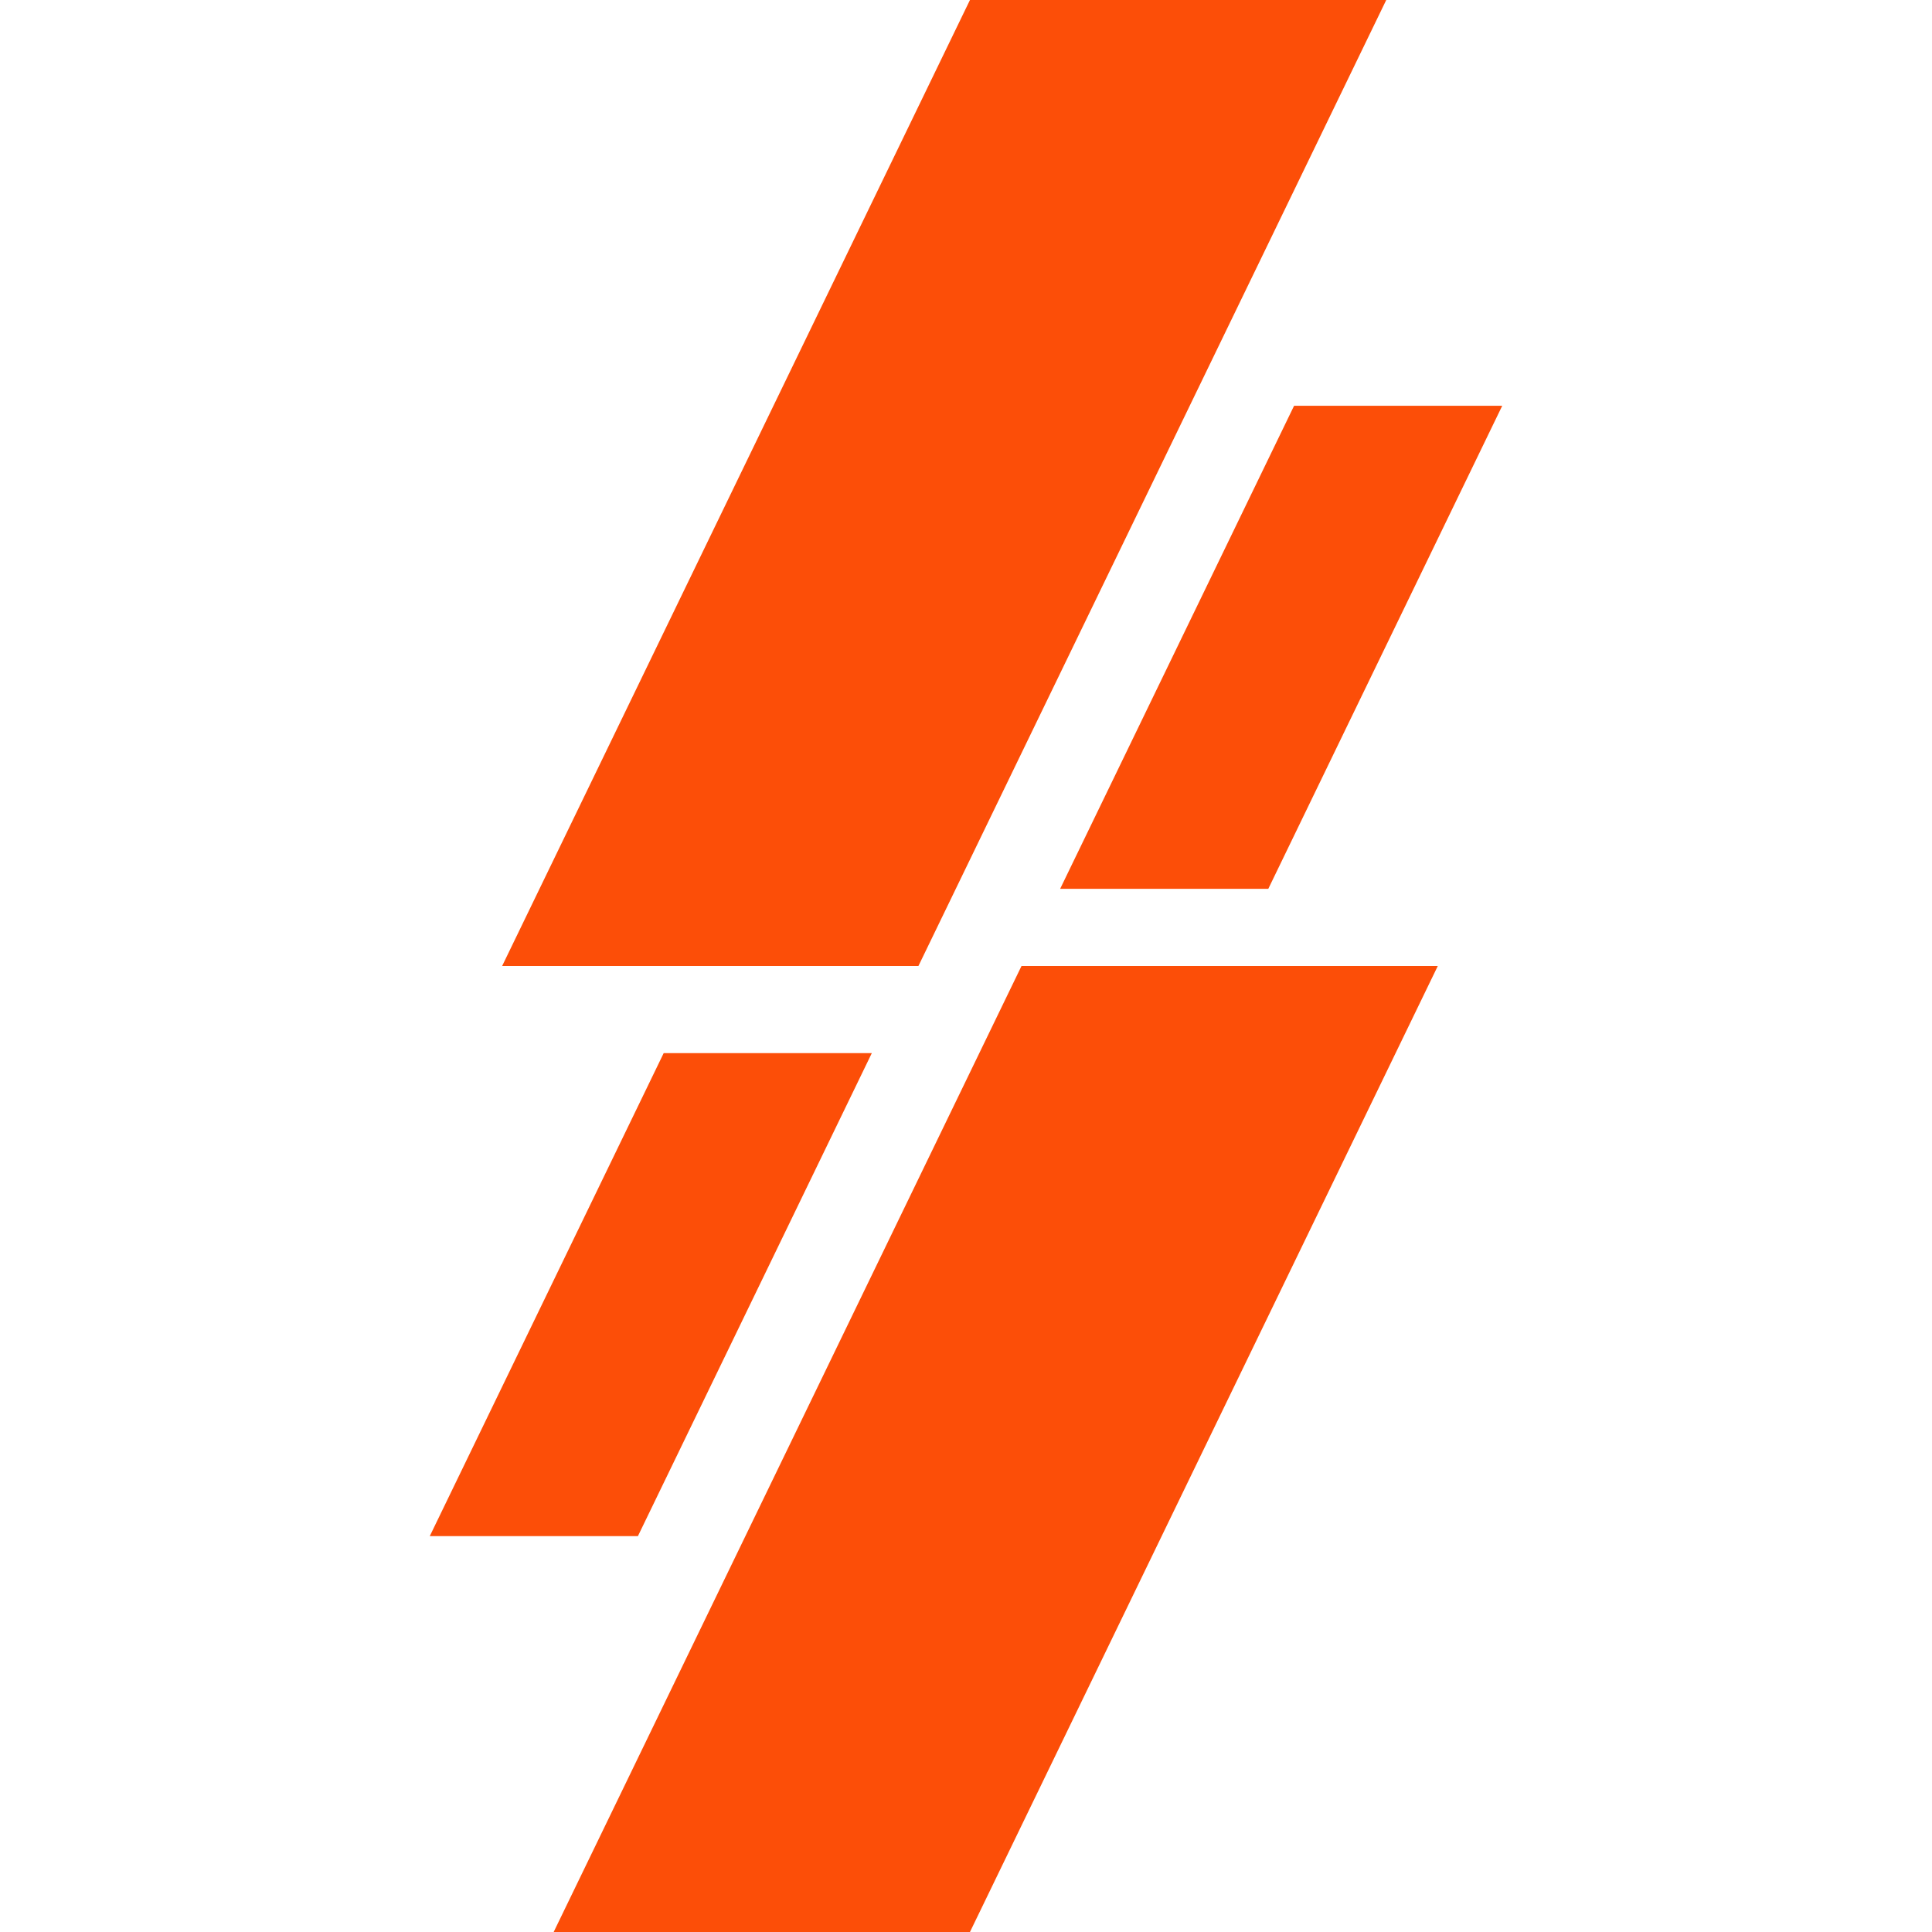
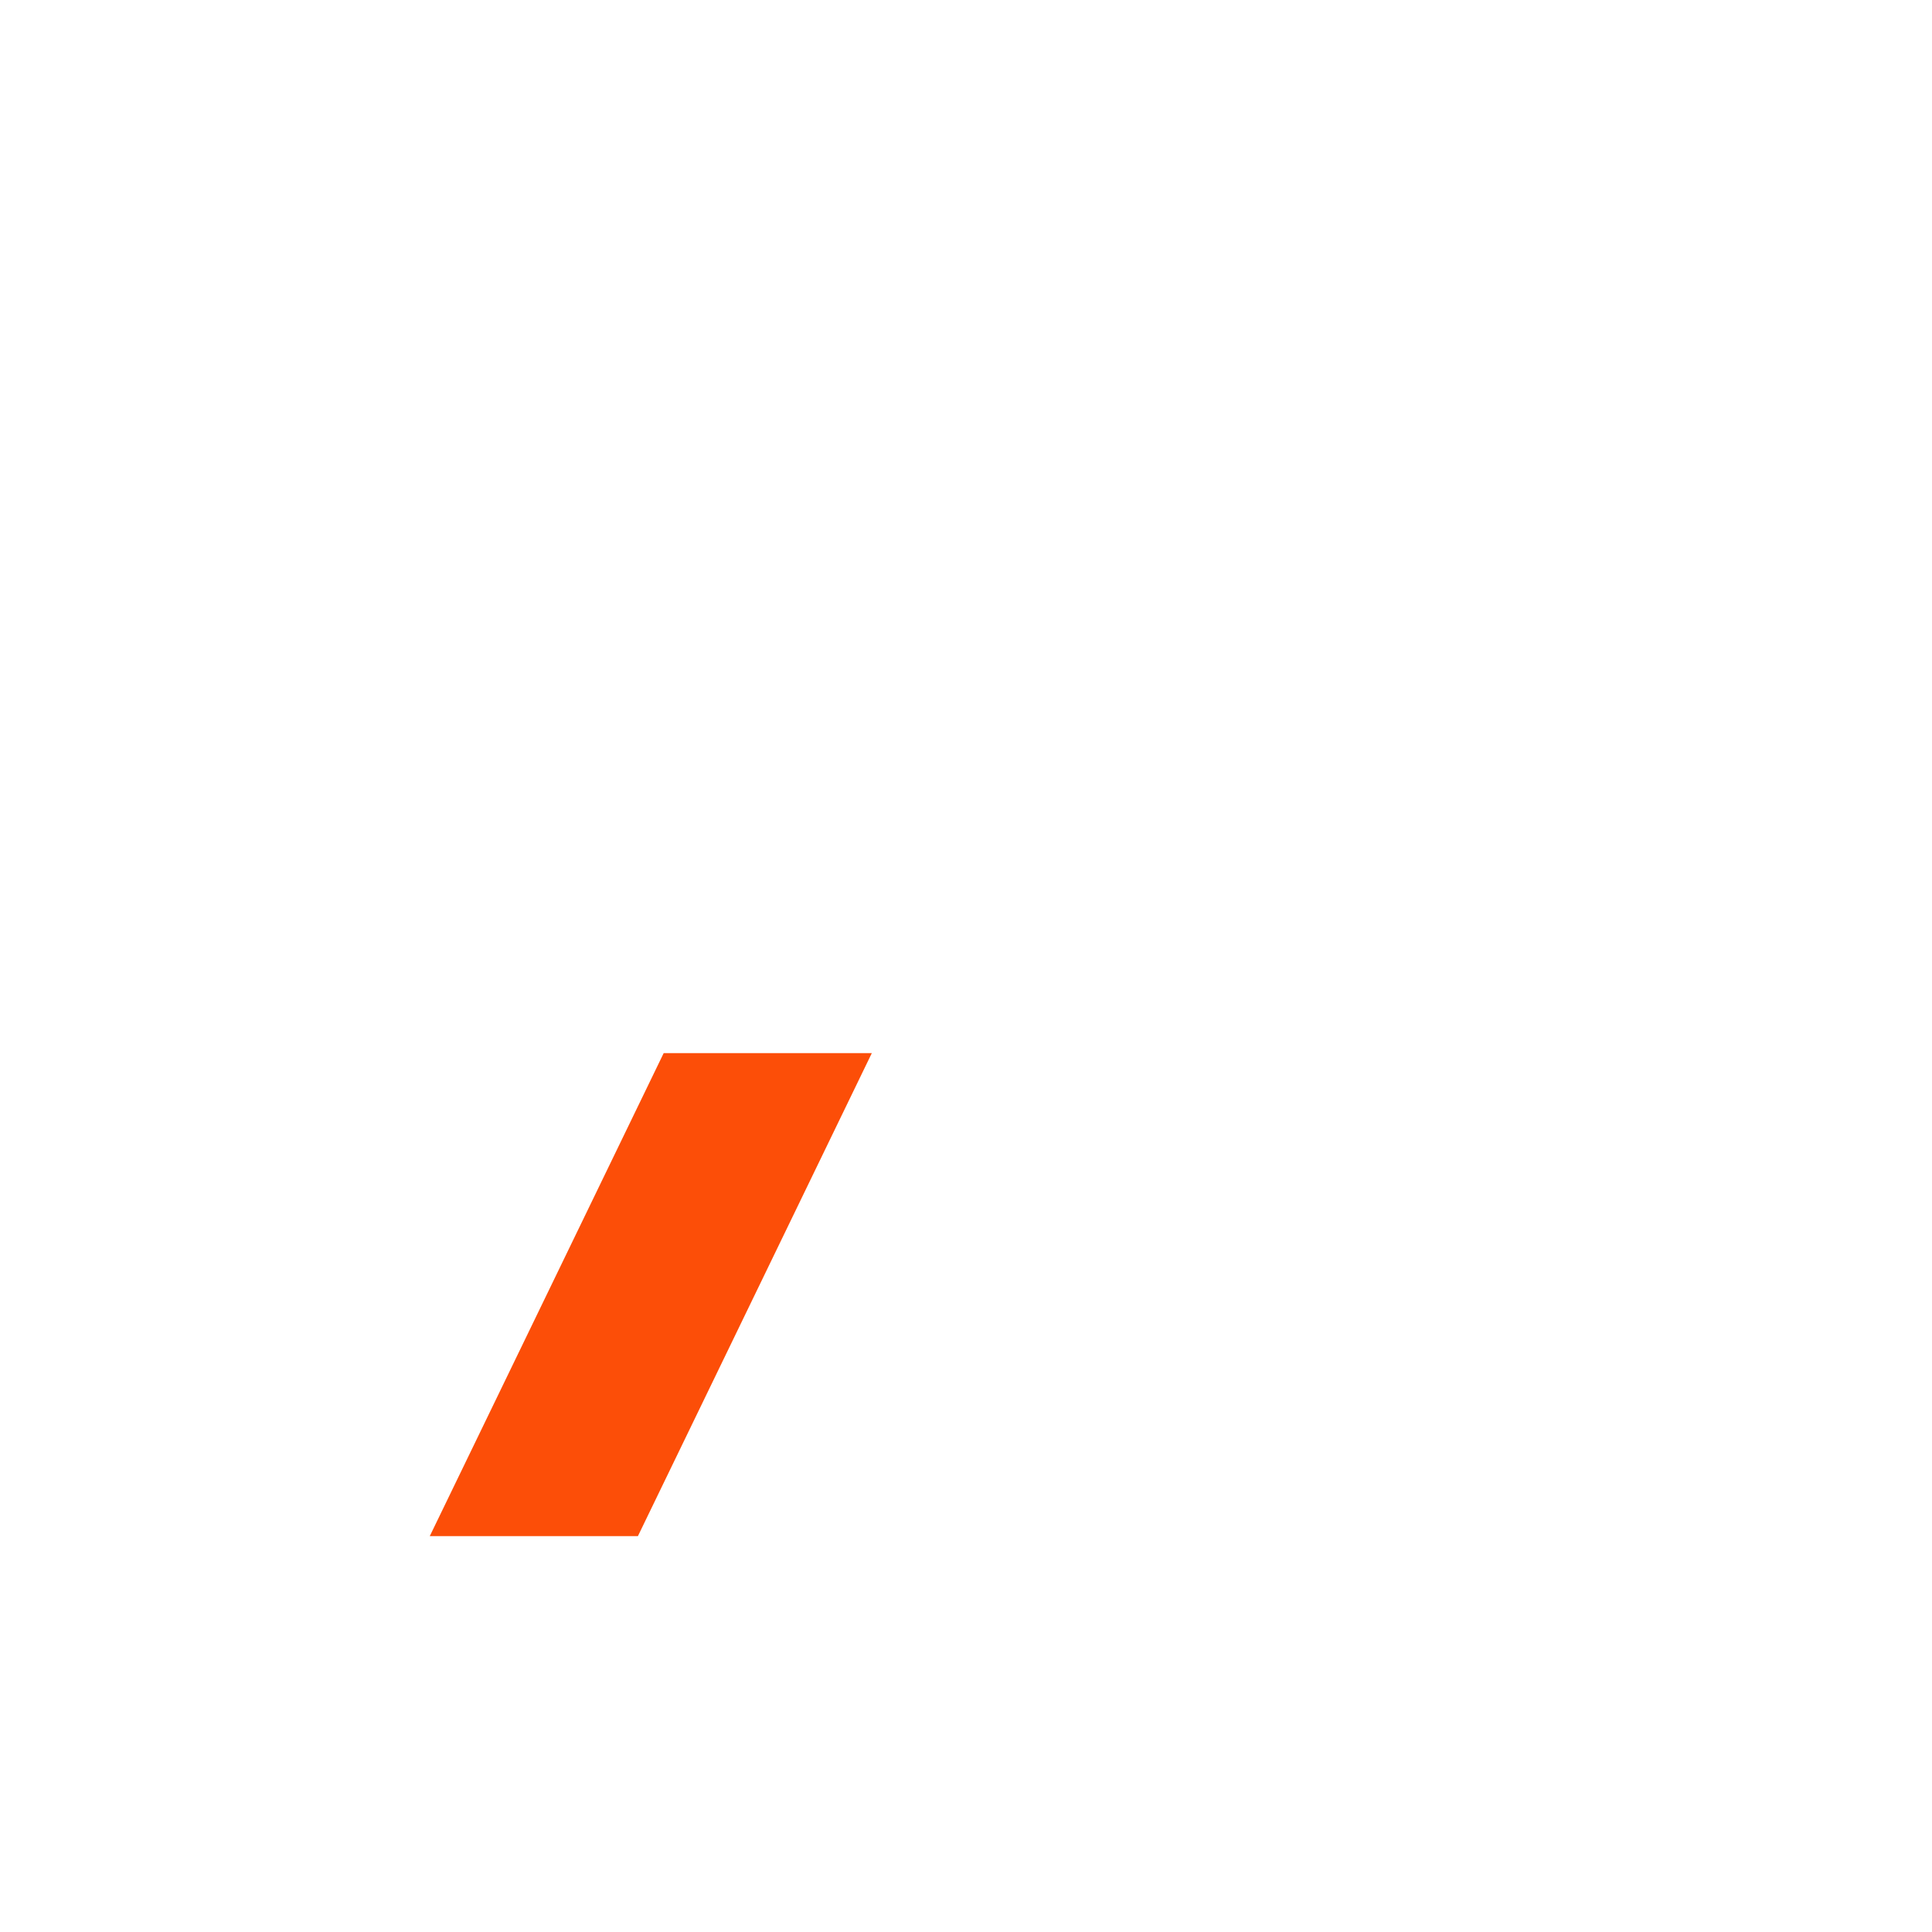
<svg xmlns="http://www.w3.org/2000/svg" width="32" height="32" viewBox="0 0 398 717" fill="none">
  <g clip-path="url(#clip0_14_511)">
-     <path d="M354.96 0H200.469L26.85 358.5H181.341L354.96 0Z" fill="#FC4E08" />
-     <path d="M374.088 358.5H219.597L45.977 717H200.469L374.088 358.5Z" fill="#FC4E08" />
-     <path d="M398 150.598H320.751L233.941 329.851H311.19L398 150.598Z" fill="#FC4E08" />
+     <path d="M374.088 358.5H219.597H200.469L374.088 358.5Z" fill="#FC4E08" />
    <path d="M164.052 390.823H86.81L0 570.076H77.243L164.052 390.823Z" fill="#FC4E08" />
  </g>
  <defs>
    <clipPath id="clip0_14_511">
      <rect width="398" height="717" fill="white" />
    </clipPath>
  </defs>
</svg>